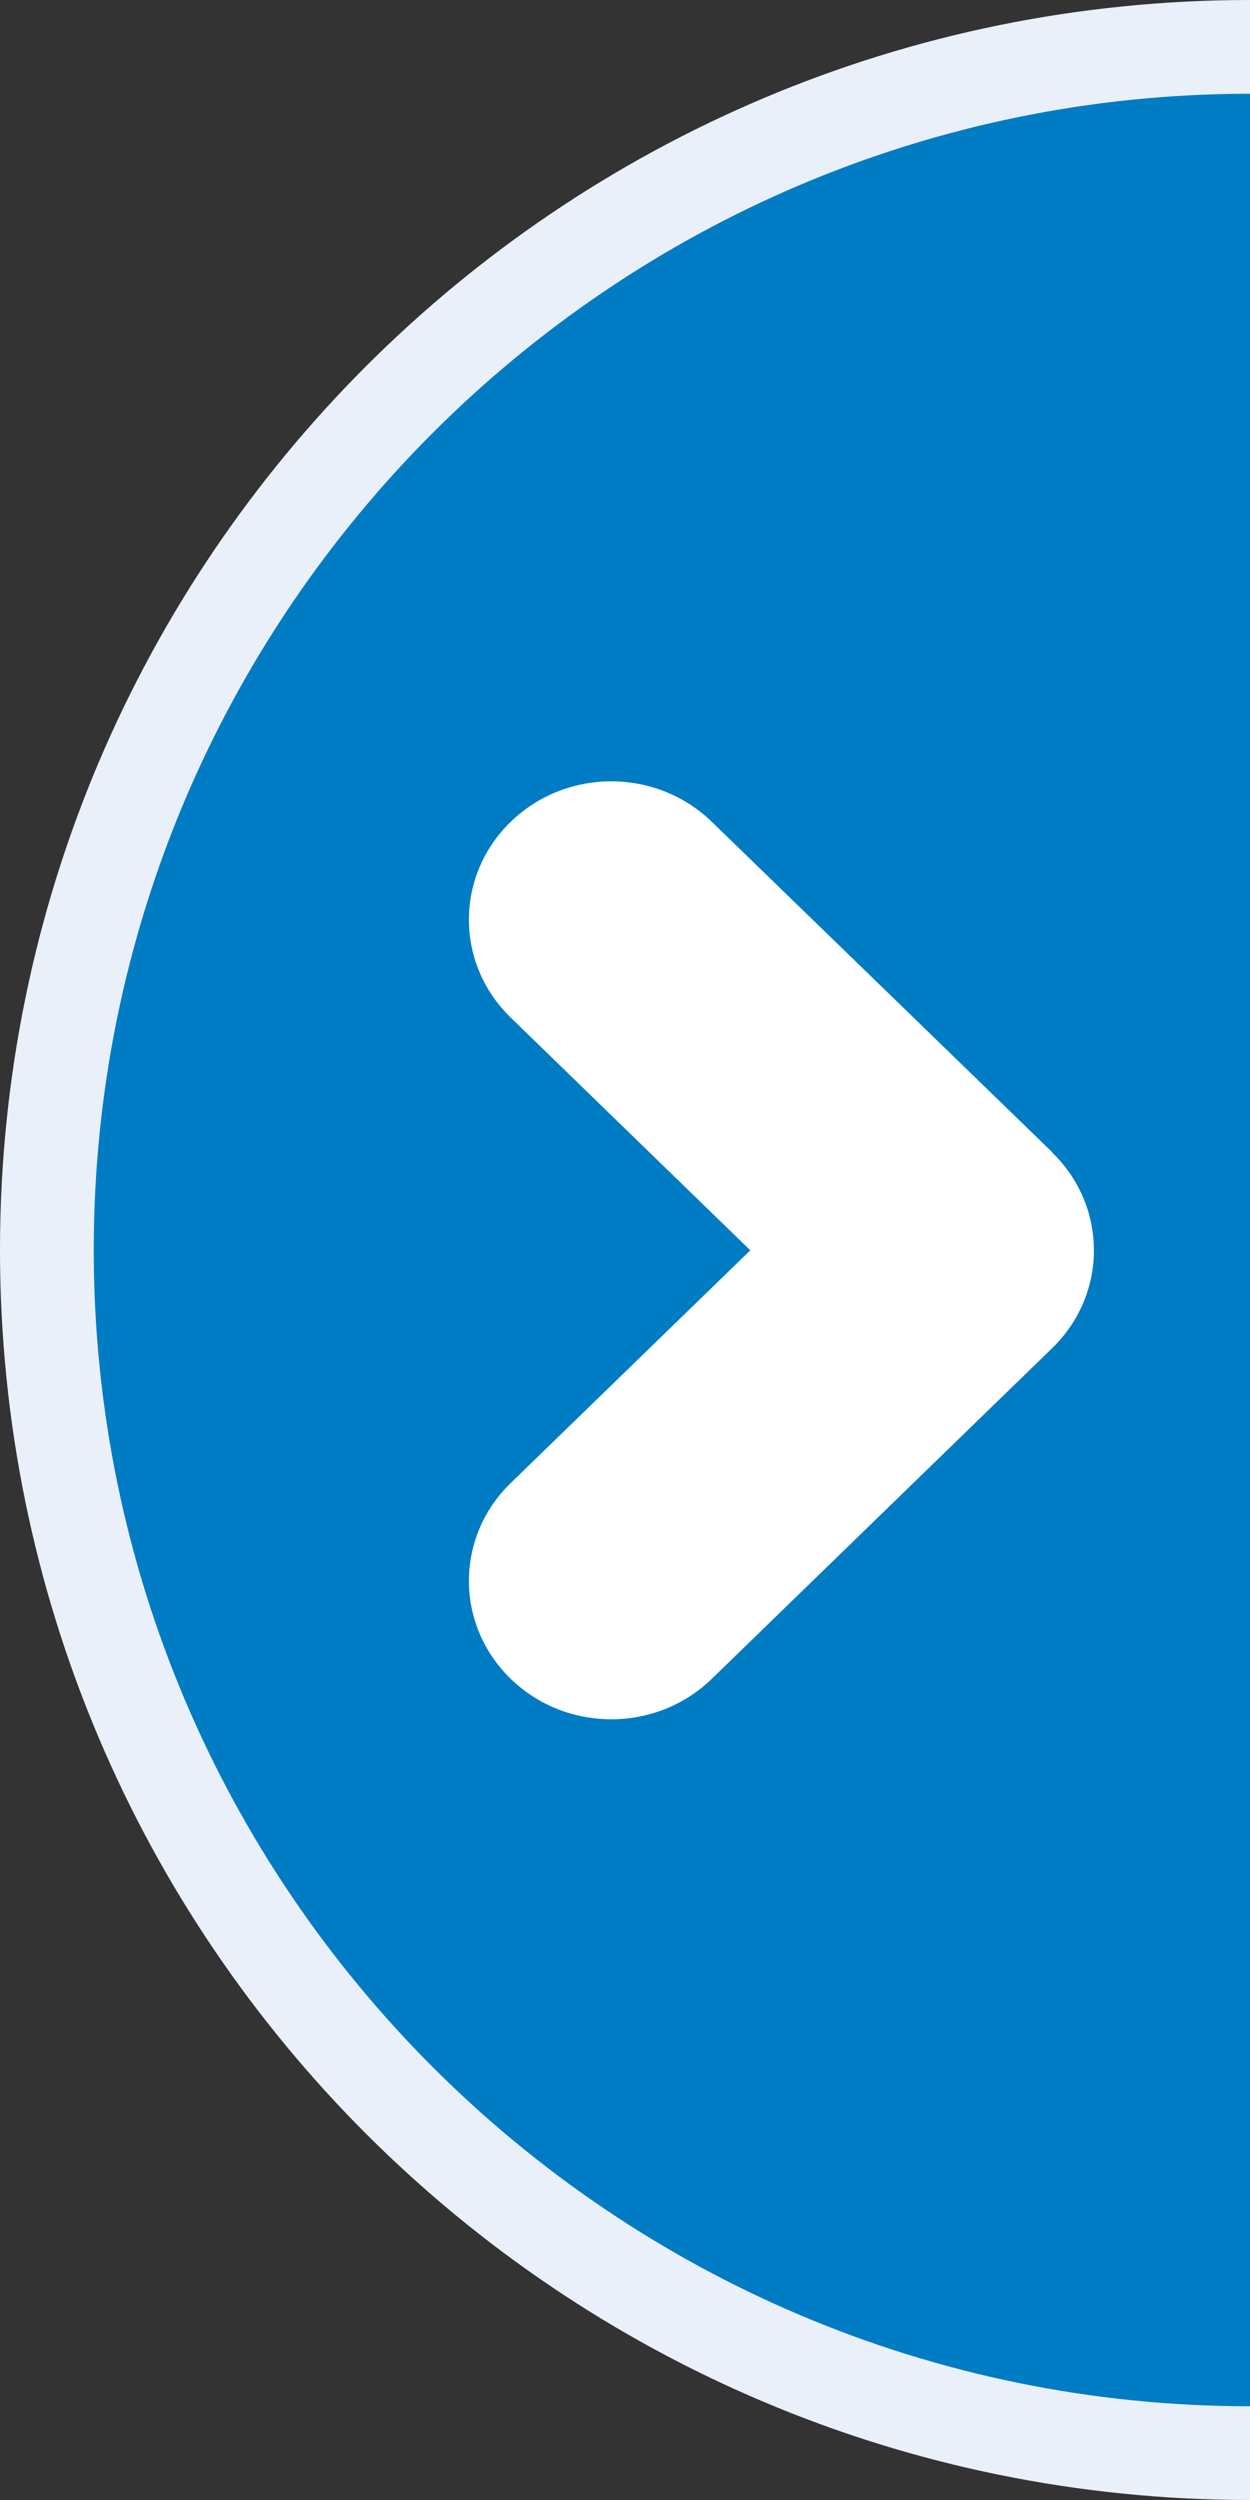
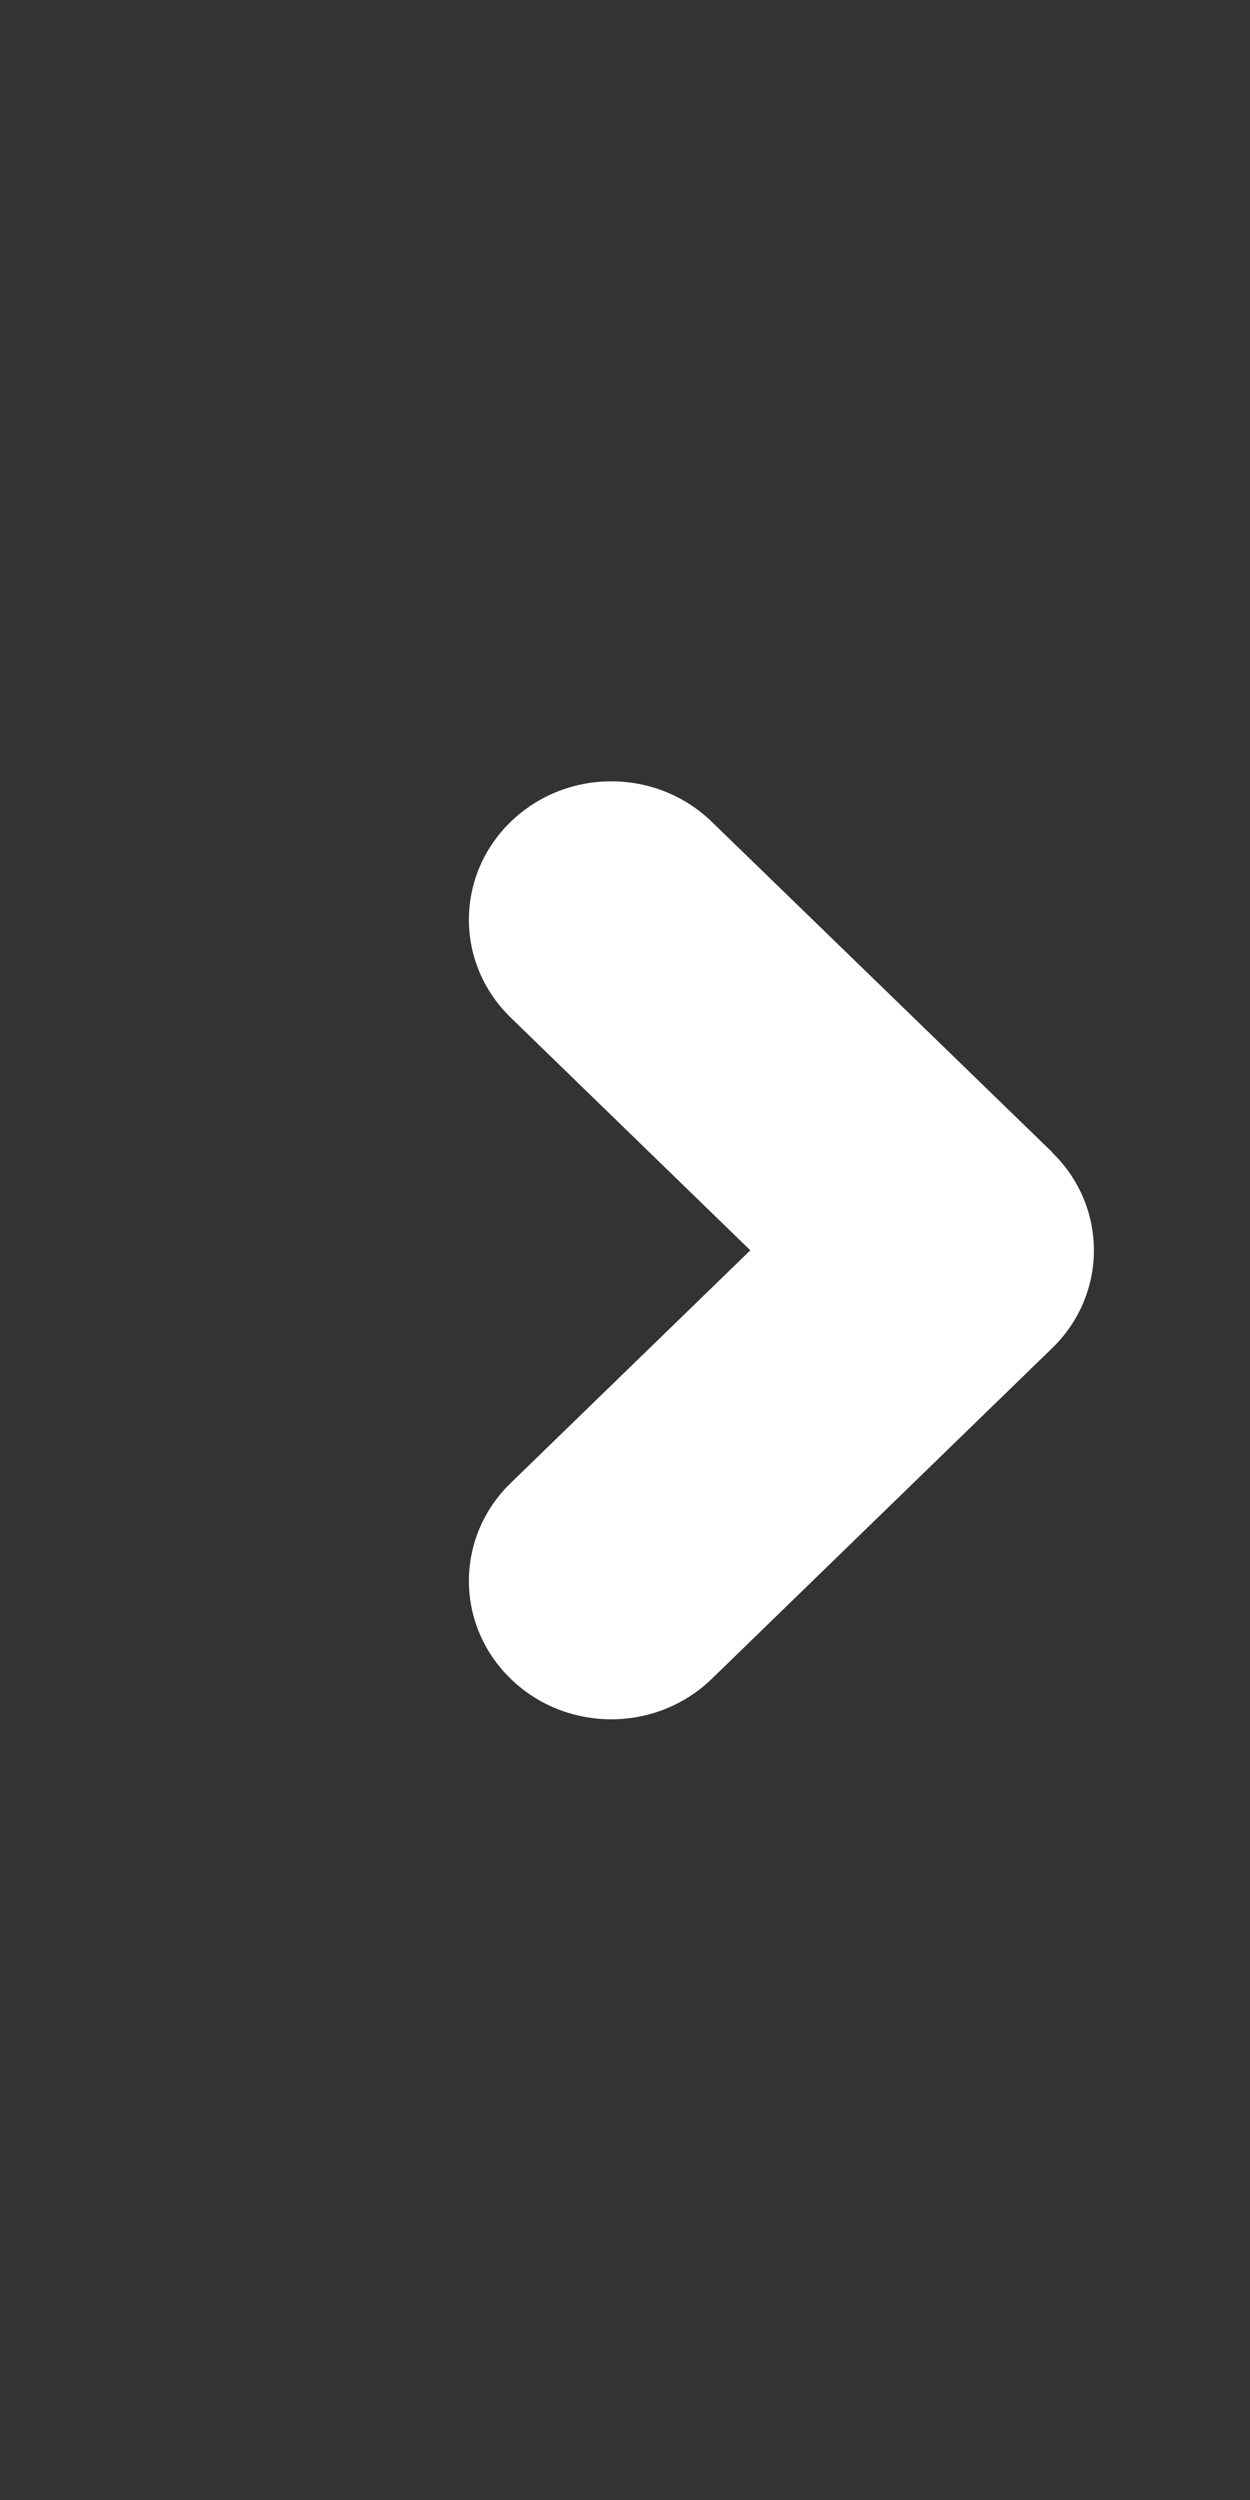
<svg xmlns="http://www.w3.org/2000/svg" id="_レイヤー_1" viewBox="0 0 40 80">
  <rect x="0" y="0" width="40" height="80" fill="#333333" stroke="none" />
  <defs>
    <style>.cls-1{fill:#007cc4;}.cls-2{fill:#eaf0f9;}.cls-3{fill:#fff;}</style>
  </defs>
-   <path class="cls-2" d="m40,0C17.91,0,0,17.91,0,40s17.91,40,40,40h0V0h0Z" />
-   <path class="cls-1" d="m3,40c0,20.4,16.6,37,37,37V3C19.6,3,3,19.6,3,40Z" />
+   <path class="cls-2" d="m40,0s17.91,40,40,40h0V0h0Z" />
  <path class="cls-3" d="m33.67,36.87l-10.89-10.57c-1.78-1.73-4.66-1.73-6.44,0-1.78,1.73-1.78,4.53,0,6.26l7.67,7.45-7.67,7.45c-1.78,1.73-1.78,4.53,0,6.26,1.78,1.73,4.66,1.73,6.44,0l10.89-10.58c1.78-1.73,1.78-4.53,0-6.26Z" />
</svg>